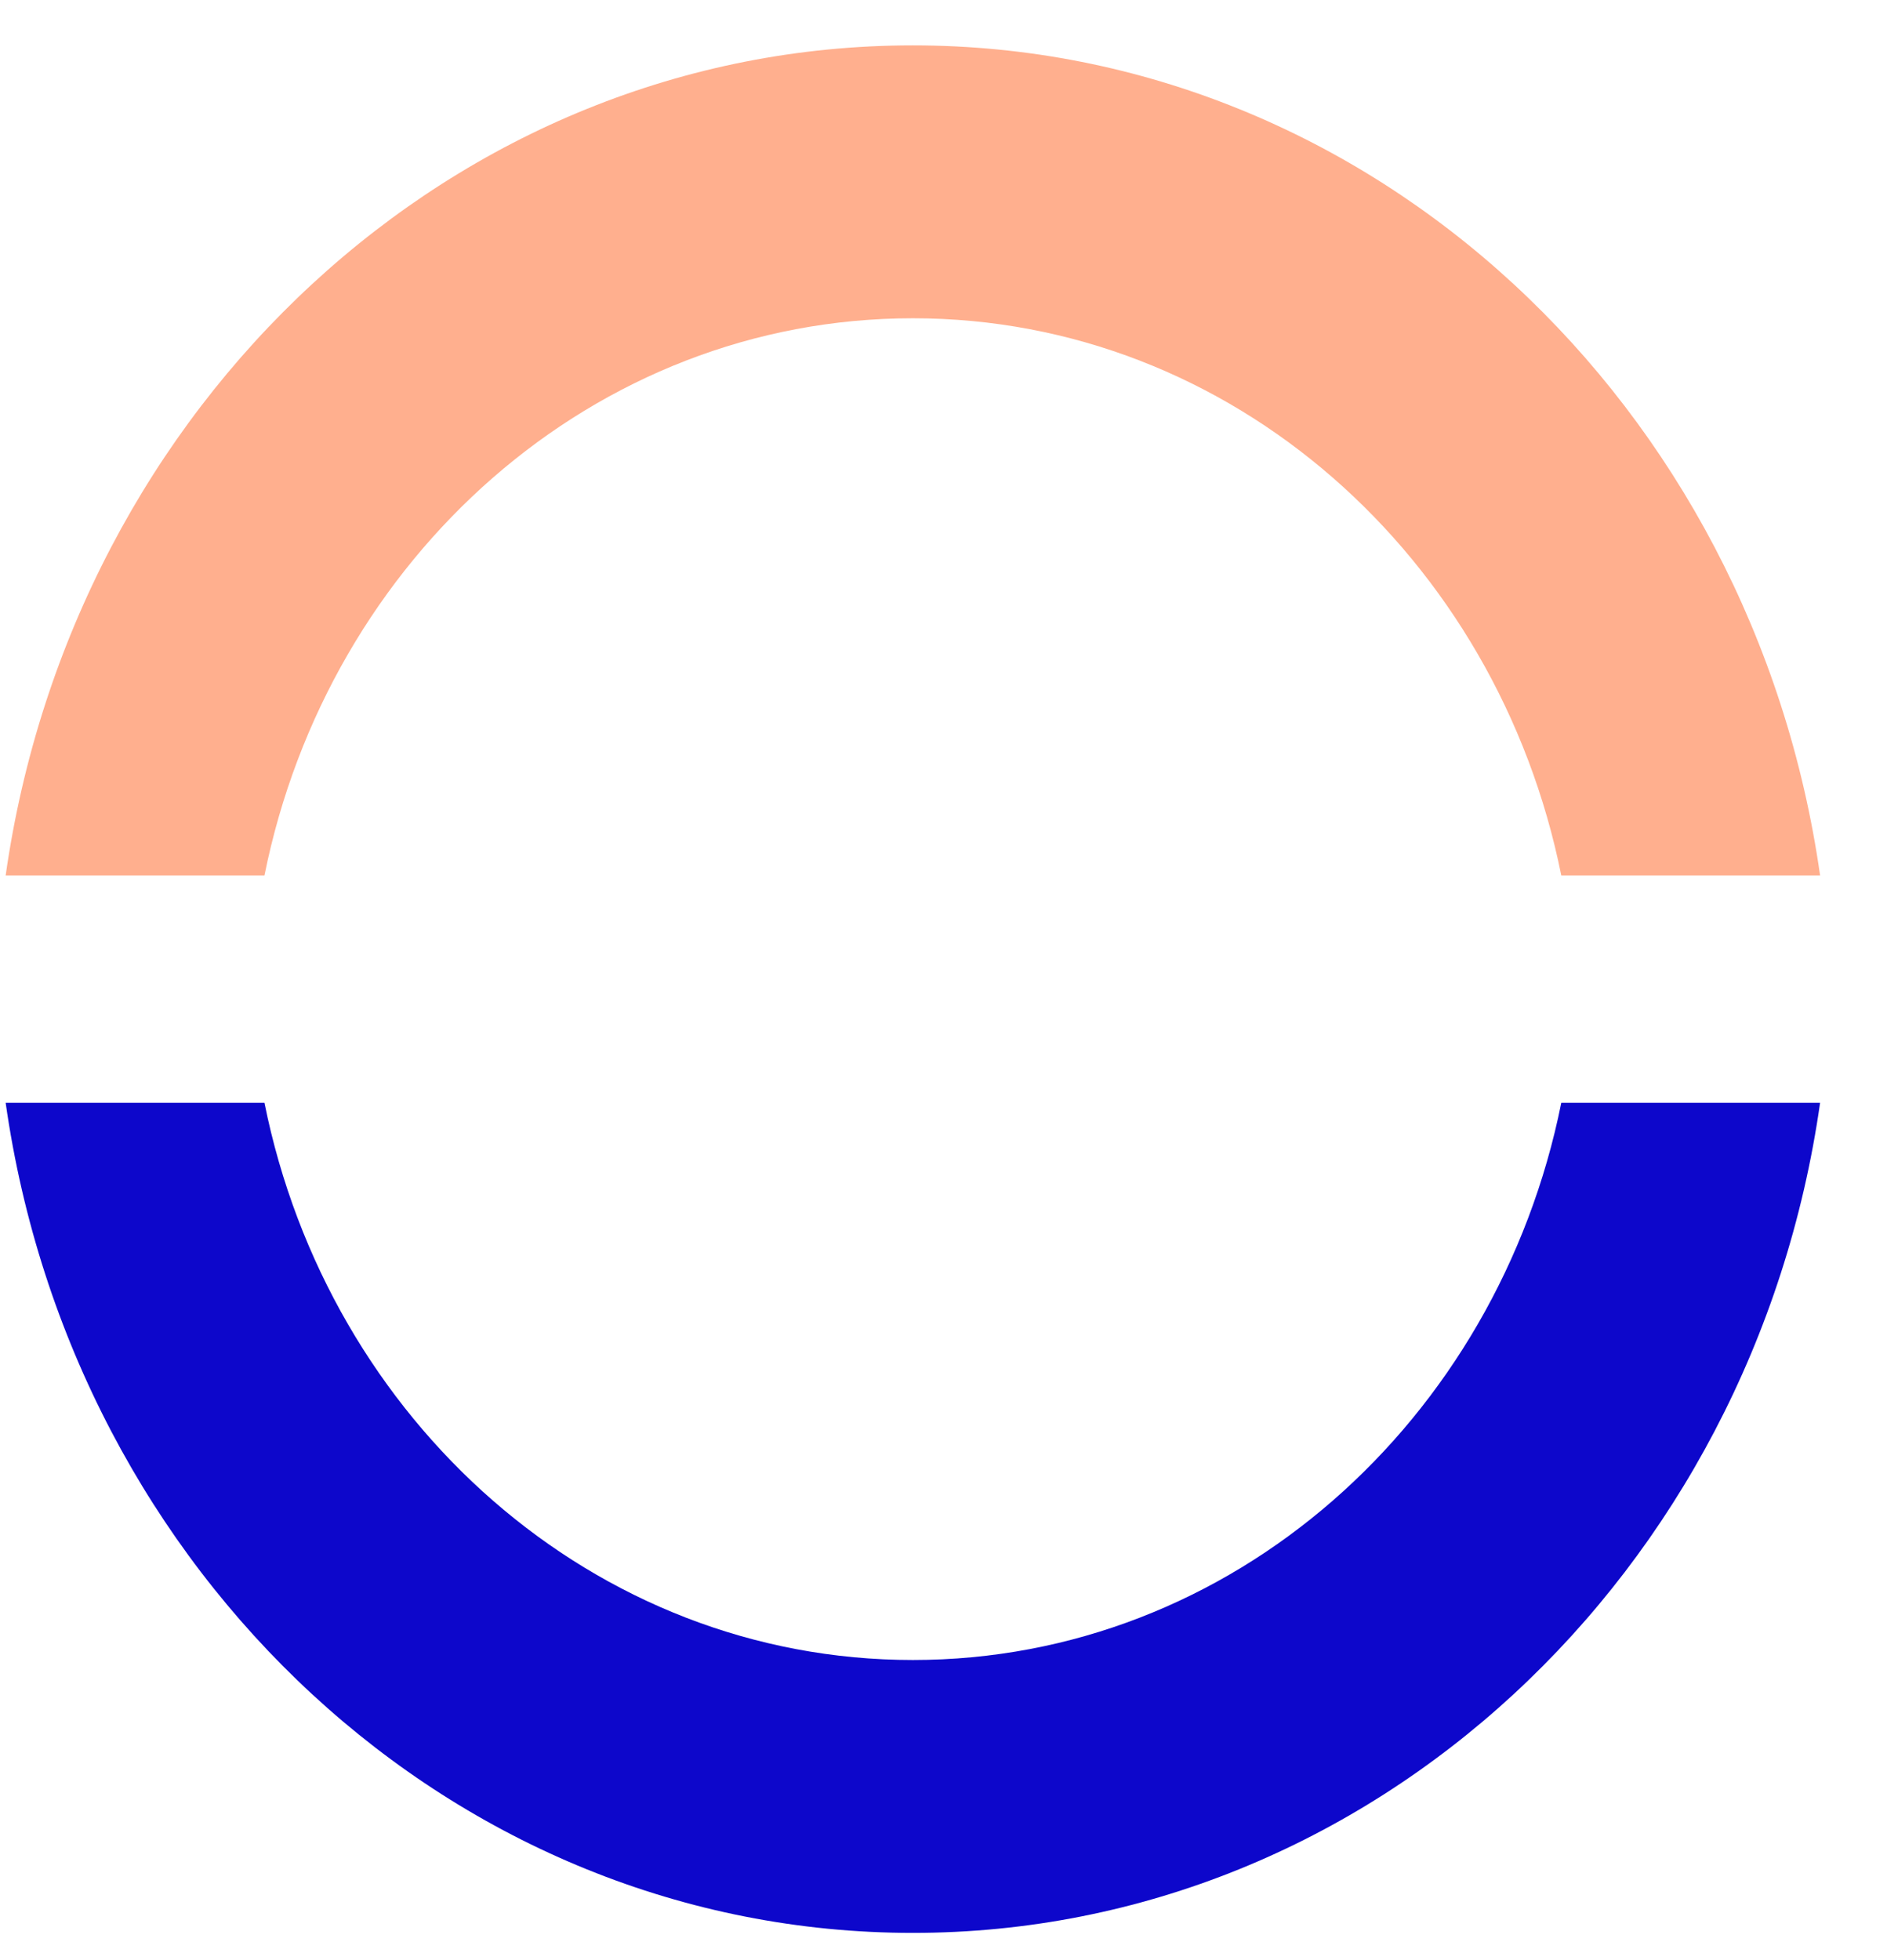
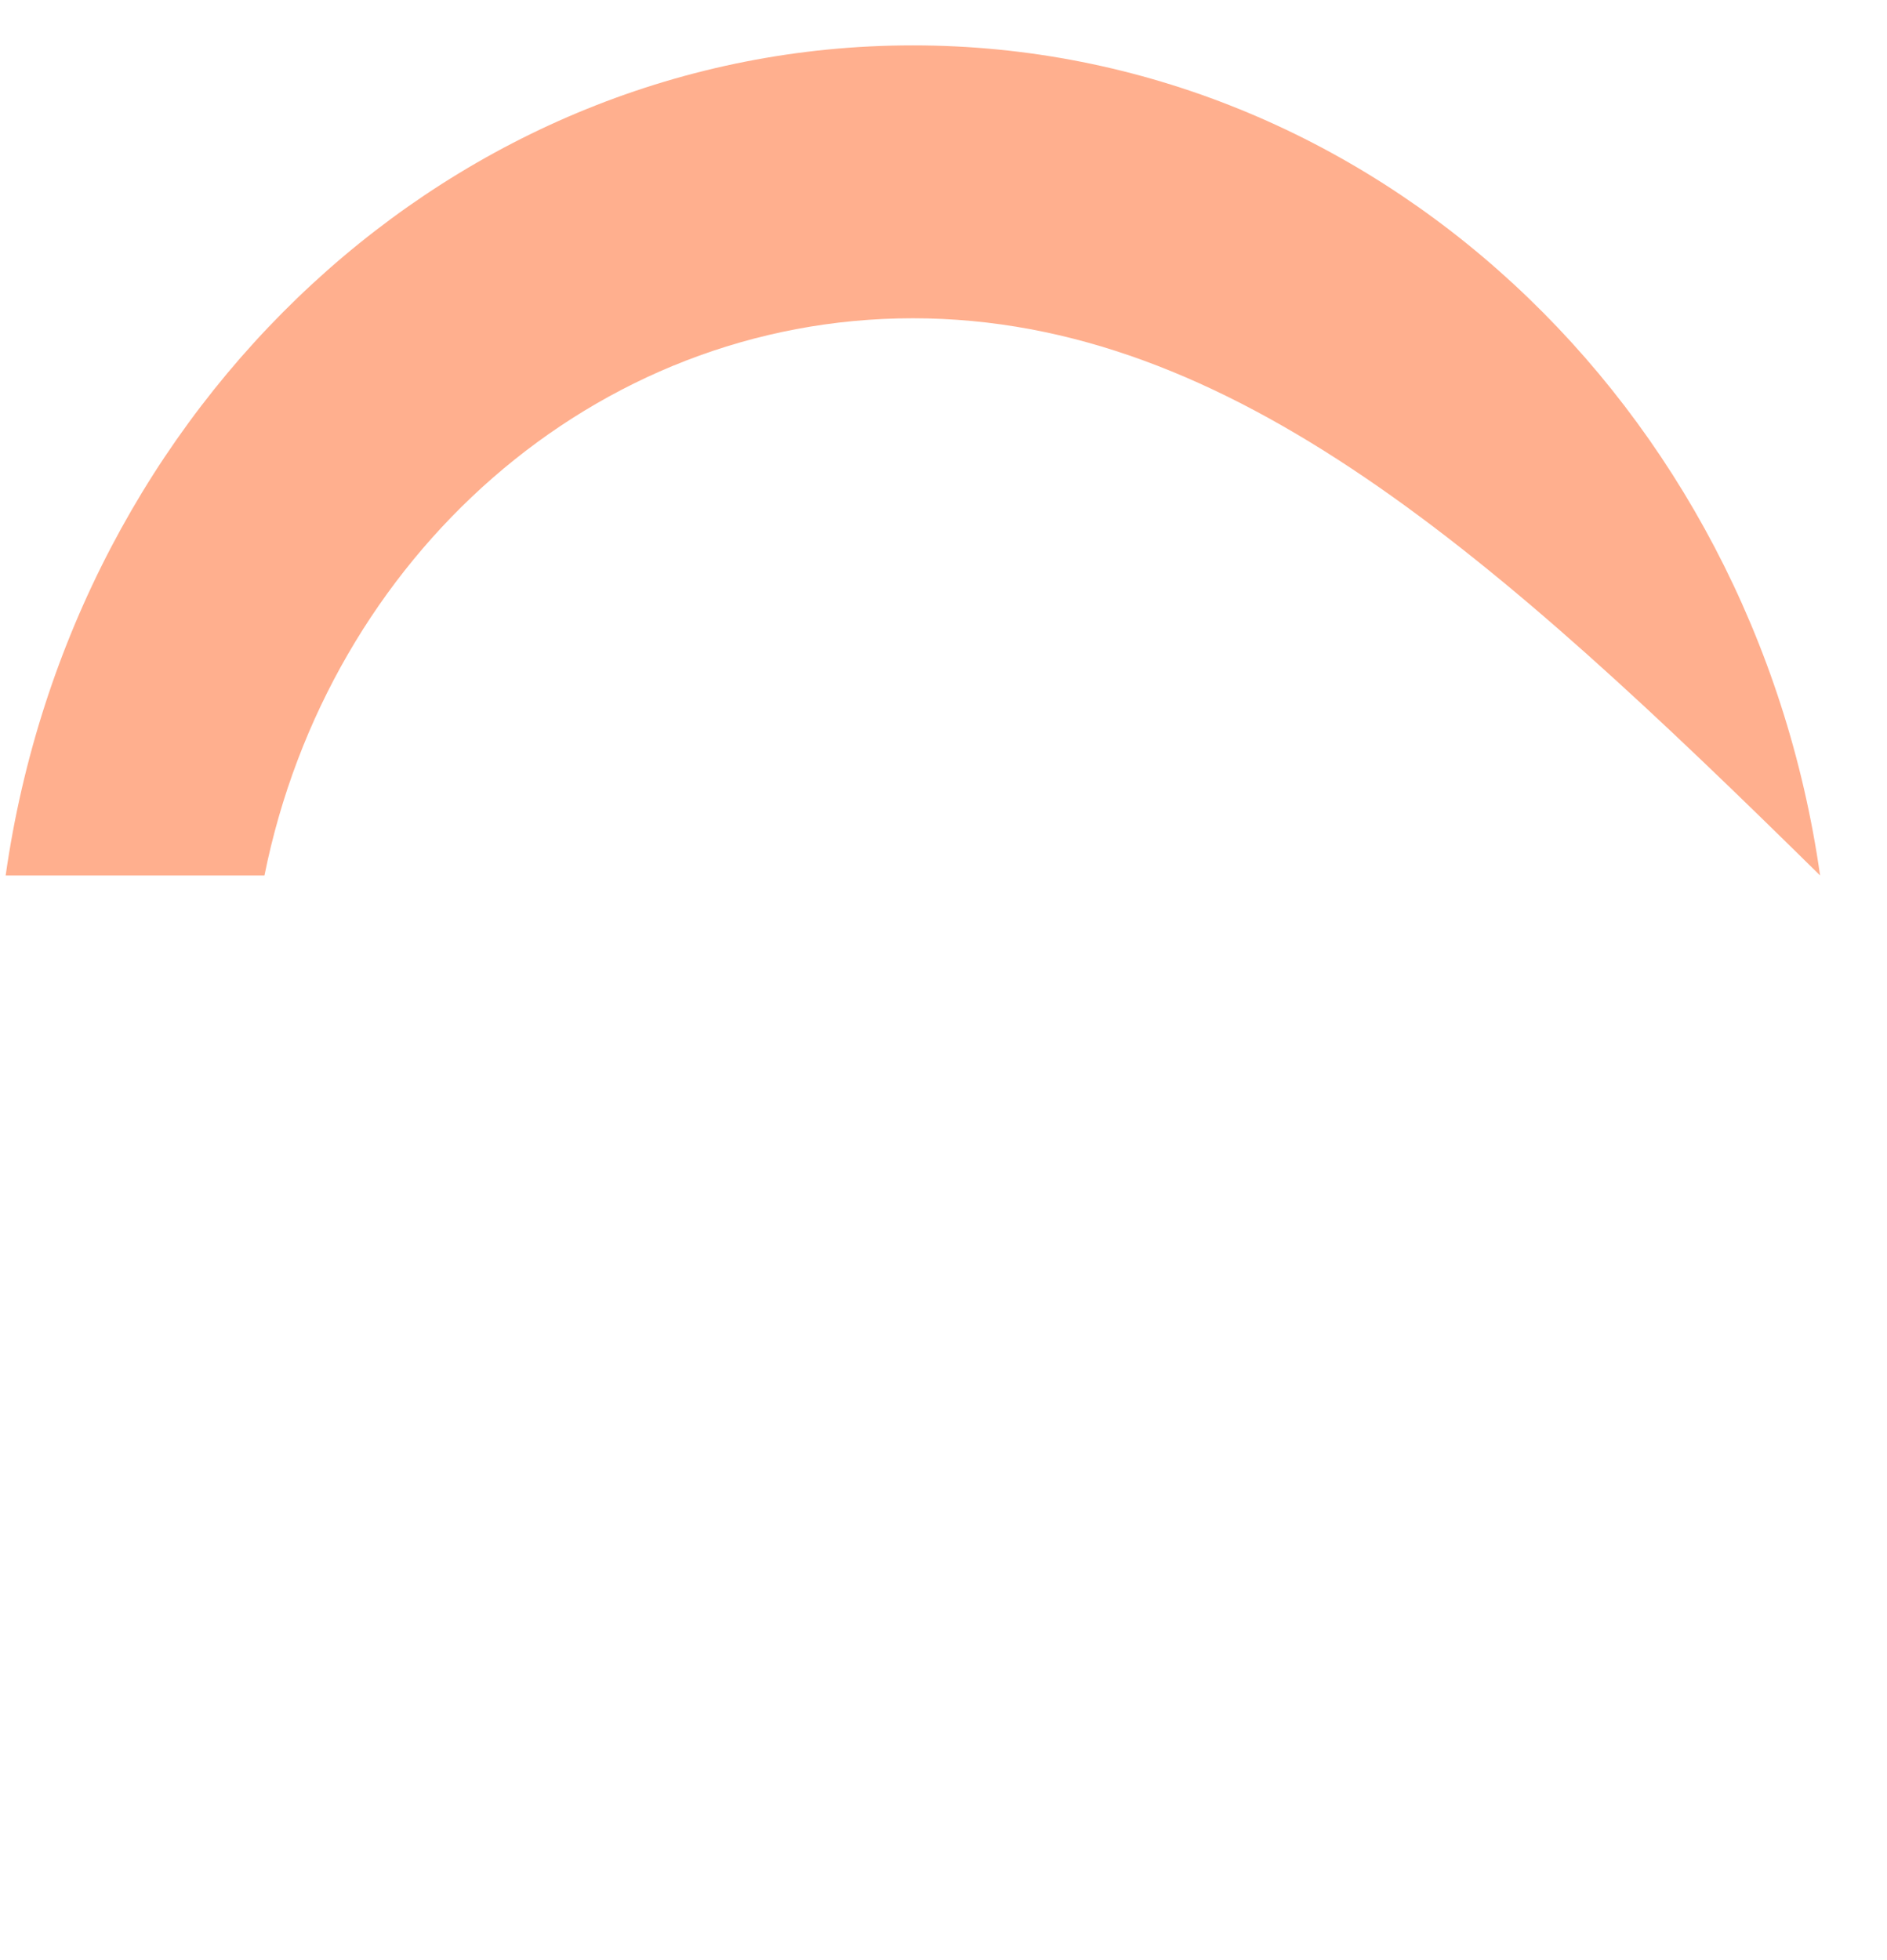
<svg xmlns="http://www.w3.org/2000/svg" width="26" height="27" viewBox="0 0 26 27" fill="none">
-   <path d="M12.578 0.625C18.902 0.625 24.156 5.578 25.078 12.059H21.512C20.632 7.681 16.975 4.384 12.578 4.384C8.181 4.384 4.524 7.681 3.644 12.059H0.078C1 5.578 6.254 0.625 12.578 0.625Z" fill="#FFAF8E" />
-   <path d="M12.578 26.625C18.902 26.625 24.156 21.673 25.078 15.191H21.512C20.632 19.57 16.975 22.866 12.578 22.866C8.181 22.866 4.524 19.57 3.644 15.191H0.078C1 21.673 6.254 26.625 12.578 26.625Z" fill="#0D07CB" />
+   <path d="M12.578 0.625C18.902 0.625 24.156 5.578 25.078 12.059C20.632 7.681 16.975 4.384 12.578 4.384C8.181 4.384 4.524 7.681 3.644 12.059H0.078C1 5.578 6.254 0.625 12.578 0.625Z" fill="#FFAF8E" />
</svg>